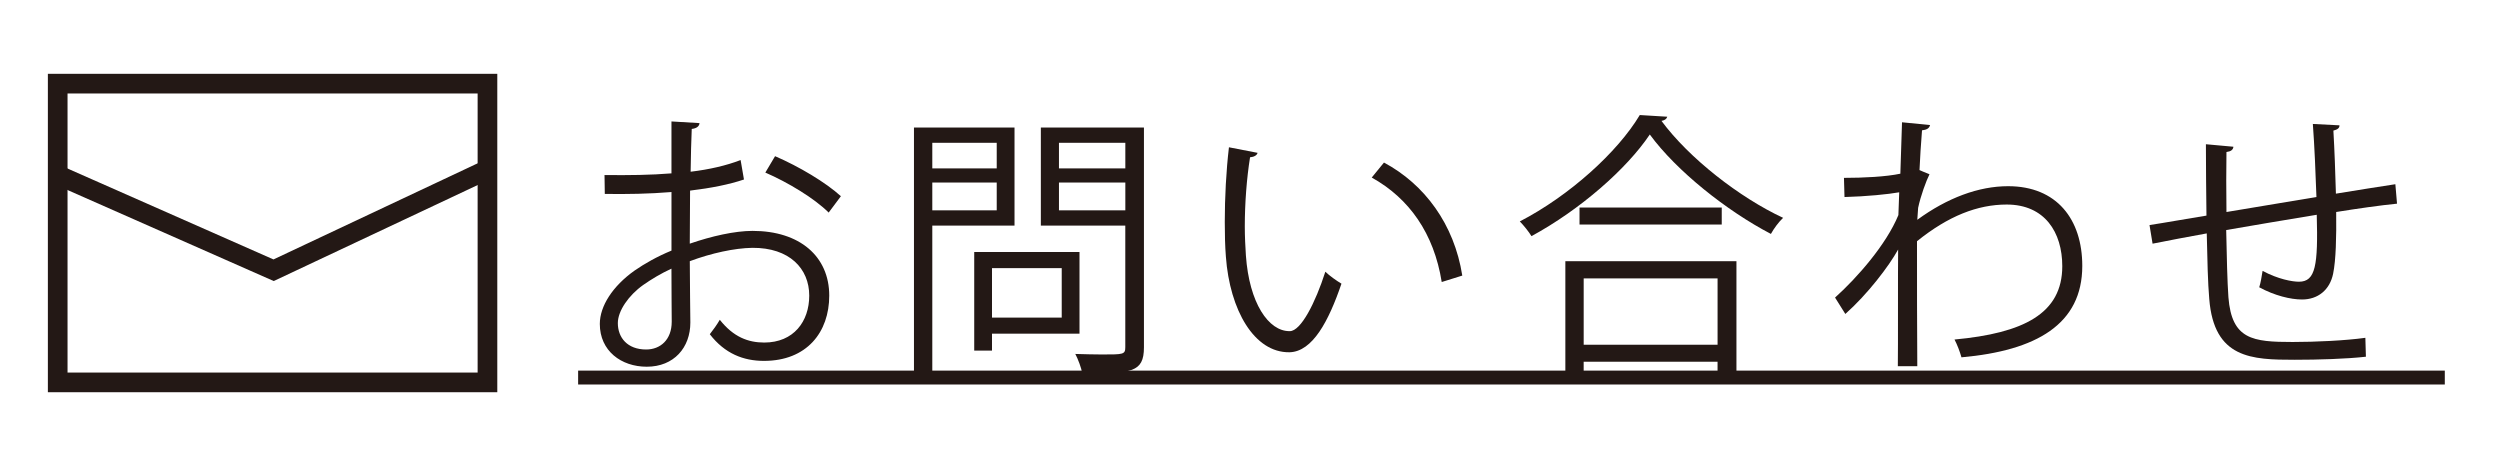
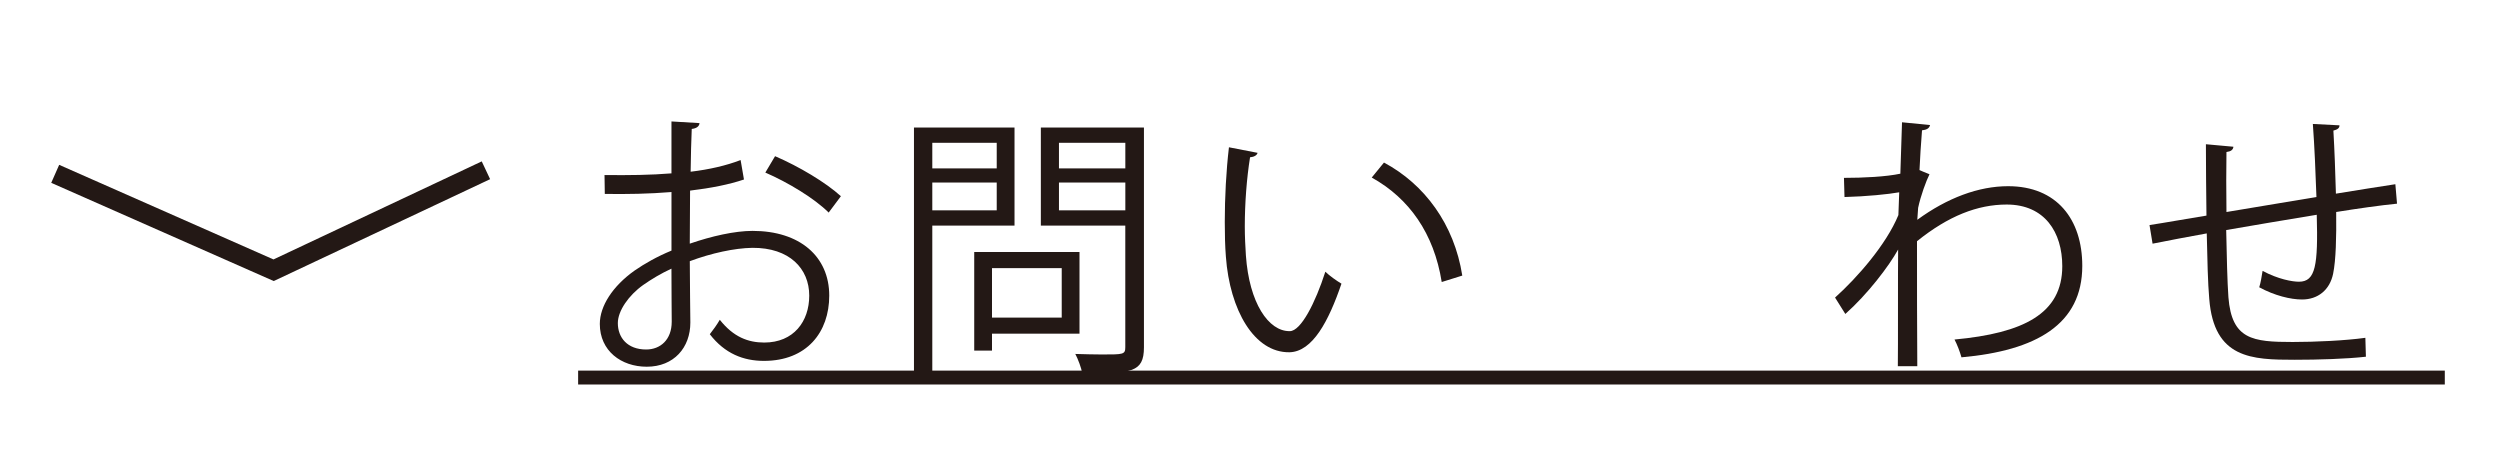
<svg xmlns="http://www.w3.org/2000/svg" version="1.1" id="レイヤー_1" x="0px" y="0px" width="135px" height="25.088px" viewBox="0 0 135 25.088" style="enable-background:new 0 0 135 25.088;" xml:space="preserve">
  <style type="text/css">

	.st0{fill:none;stroke:#231815;stroke-width:1.062;stroke-miterlimit:10;}
	.st1{fill:#231815;}

</style>
  <g>
    <g>
      <g>
        <path class="st1" d="M40.174,9.693c-0.795,0.27-1.785,0.465-2.91,0.6c0,0.945-0.016,1.995-0.016,2.865     c1.17-0.405,2.431-0.69,3.391-0.69c2.55,0,4.14,1.38,4.14,3.495c0,1.98-1.215,3.525-3.525,3.525c-1.109,0-2.114-0.391-2.925-1.44     c0.181-0.226,0.391-0.524,0.54-0.78c0.735,0.93,1.53,1.23,2.4,1.23c1.59,0,2.43-1.141,2.43-2.535c0-1.455-1.065-2.595-3.075-2.58     c-0.96,0.016-2.205,0.285-3.375,0.721c0,1.109,0.03,2.895,0.03,3.314c0,1.35-0.885,2.385-2.354,2.385     c-1.38,0-2.535-0.855-2.535-2.311c0-0.959,0.69-2.039,1.875-2.879c0.54-0.375,1.229-0.766,1.995-1.08v-3.165     c-1.2,0.104-2.4,0.12-3.601,0.104l-0.015-1.02c1.32,0.016,2.521,0,3.615-0.09V6.558l1.515,0.09     c-0.015,0.18-0.165,0.285-0.42,0.315c-0.03,0.585-0.045,1.47-0.06,2.31c1.005-0.12,1.92-0.331,2.699-0.63L40.174,9.693z      M36.273,17.357c0-0.39-0.015-1.619-0.015-2.85c-0.556,0.255-1.08,0.57-1.53,0.885c-0.78,0.555-1.365,1.395-1.365,2.055     c0,0.78,0.511,1.426,1.53,1.426c0.765,0,1.38-0.525,1.38-1.5V17.357z M44.748,11.479c-0.765-0.766-2.205-1.635-3.42-2.16     l0.525-0.885c1.29,0.555,2.729,1.411,3.555,2.161L44.748,11.479z" />
-         <path class="st1" d="M54.783,12.184h-4.439v7.994h-0.99V6.888h5.43V12.184z M53.823,7.713h-3.479v1.38h3.479V7.713z      M50.344,11.357h3.479v-1.5h-3.479V11.357z M58.293,18.018h-4.725v0.915h-0.96v-5.325h5.685V18.018z M57.333,14.479h-3.765v2.67     h3.765V14.479z M61.773,6.888v11.865c0,0.704-0.181,1.034-0.646,1.215c-0.495,0.18-1.365,0.194-2.685,0.194     c-0.045-0.285-0.226-0.765-0.375-1.049c0.524,0.015,1.02,0.029,1.439,0.029c1.17,0,1.26,0,1.26-0.404v-6.555h-4.56V6.888H61.773z      M60.768,7.713h-3.584v1.38h3.584V7.713z M57.184,11.357h3.584v-1.5h-3.584V11.357z" />
+         <path class="st1" d="M54.783,12.184h-4.439v7.994h-0.99V6.888h5.43V12.184z M53.823,7.713h-3.479v1.38h3.479z      M50.344,11.357h3.479v-1.5h-3.479V11.357z M58.293,18.018h-4.725v0.915h-0.96v-5.325h5.685V18.018z M57.333,14.479h-3.765v2.67     h3.765V14.479z M61.773,6.888v11.865c0,0.704-0.181,1.034-0.646,1.215c-0.495,0.18-1.365,0.194-2.685,0.194     c-0.045-0.285-0.226-0.765-0.375-1.049c0.524,0.015,1.02,0.029,1.439,0.029c1.17,0,1.26,0,1.26-0.404v-6.555h-4.56V6.888H61.773z      M60.768,7.713h-3.584v1.38h3.584V7.713z M57.184,11.357h3.584v-1.5h-3.584V11.357z" />
        <path class="st1" d="M67.908,8.253c-0.03,0.135-0.195,0.225-0.405,0.24c-0.18,1.125-0.284,2.475-0.284,3.735     c0,0.555,0.029,1.094,0.06,1.574c0.18,2.551,1.215,4.096,2.37,4.08c0.6,0,1.38-1.529,1.92-3.21c0.21,0.21,0.614,0.495,0.87,0.646     c-0.69,2.024-1.561,3.674-2.806,3.704c-1.904,0.03-3.225-2.28-3.435-5.159c-0.045-0.57-0.06-1.2-0.06-1.875     c0-1.32,0.074-2.76,0.225-4.035L67.908,8.253z M77.853,15.229c-0.42-2.625-1.755-4.516-3.779-5.641l0.66-0.81     c2.189,1.17,3.794,3.329,4.229,6.104L77.853,15.229z" />
-         <path class="st1" d="M90.034,6.303c-0.045,0.135-0.15,0.195-0.315,0.225c1.485,2.01,4.215,4.14,6.569,5.235     c-0.239,0.225-0.494,0.569-0.659,0.869c-2.385-1.244-5.101-3.404-6.54-5.37c-1.245,1.86-3.765,4.065-6.39,5.49     c-0.135-0.226-0.42-0.585-0.63-0.795c2.67-1.38,5.279-3.735,6.479-5.745L90.034,6.303z M84.529,20.178v-6.074h9.239v6.074h-1.02     v-0.645h-7.23v0.645H84.529z M85.294,11.208h7.68v0.915h-7.68V11.208z M92.749,15.033h-7.23v3.584h7.23V15.033z" />
        <path class="st1" d="M102.709,6.603l1.515,0.15c-0.045,0.18-0.18,0.255-0.435,0.285c-0.061,0.705-0.105,1.53-0.136,2.146     c0.091,0.045,0.24,0.104,0.54,0.225c-0.18,0.359-0.479,1.17-0.614,1.814c-0.016,0.301-0.03,0.405-0.045,0.646     c1.619-1.185,3.314-1.815,4.904-1.815c2.625,0,4.005,1.785,4.005,4.305c0,3.15-2.475,4.575-6.524,4.936     c-0.09-0.315-0.226-0.676-0.375-0.961c3.72-0.344,5.819-1.395,5.819-3.959c0-1.83-0.945-3.33-3-3.33     c-1.574,0-3.149,0.615-4.845,1.98c0,2.159,0,4.754,0.016,6.749h-1.051c0.016-0.899,0-5.31,0.016-6.3     c-0.495,0.9-1.665,2.43-2.851,3.48l-0.555-0.885c1.186-1.065,2.76-2.851,3.42-4.455l0.045-1.23     c-0.585,0.105-1.77,0.225-2.955,0.256l-0.029-1.035c1.05,0,2.279-0.061,3.045-0.226L102.709,6.603z" />
        <path class="st1" d="M126.333,6.768c0,0.15-0.104,0.225-0.33,0.285c0.061,1.05,0.105,2.28,0.136,3.405     c1.185-0.194,2.324-0.375,3.21-0.51l0.09,1.05c-0.9,0.09-2.07,0.255-3.285,0.45c0.015,1.38-0.015,2.595-0.165,3.329     c-0.18,0.885-0.825,1.396-1.68,1.396c-0.615,0-1.485-0.21-2.311-0.66c0.075-0.225,0.136-0.6,0.181-0.885     c0.84,0.45,1.604,0.585,1.965,0.585c0.899,0,1.035-0.885,0.96-3.615c-1.725,0.285-3.525,0.586-4.89,0.825     c0.029,1.425,0.06,2.79,0.12,3.63c0.18,2.279,1.305,2.415,3.465,2.415c1.229,0,2.85-0.075,3.93-0.226l0.029,1.021     c-1.064,0.12-2.579,0.165-3.84,0.165c-2.324,0-4.364-0.061-4.619-3.285c-0.075-0.84-0.105-2.145-0.135-3.539     c-0.931,0.164-2.16,0.404-2.926,0.555l-0.165-1.006c0.796-0.119,2.04-0.344,3.075-0.51c-0.015-1.305-0.03-2.714-0.03-3.854     l1.485,0.135c-0.015,0.165-0.135,0.255-0.375,0.285c-0.015,0.915-0.015,2.115,0,3.24l4.859-0.81     c-0.045-1.275-0.104-2.73-0.194-3.945L126.333,6.768z" />
        <path class="st1" d="M31.219,20.763v-0.75h100.8v0.75H31.219z" />
      </g>
    </g>
    <g>
-       <rect x="3.116" y="4.517" class="st0" width="23.207" height="16.132" />
      <g>
        <polyline class="st0" points="2.981,9.387 14.775,14.593 26.24,9.195    " />
      </g>
    </g>
  </g>
  <g>
</g>
  <g>
</g>
  <g>
</g>
  <g>
</g>
  <g>
</g>
  <g>
</g>
</svg>